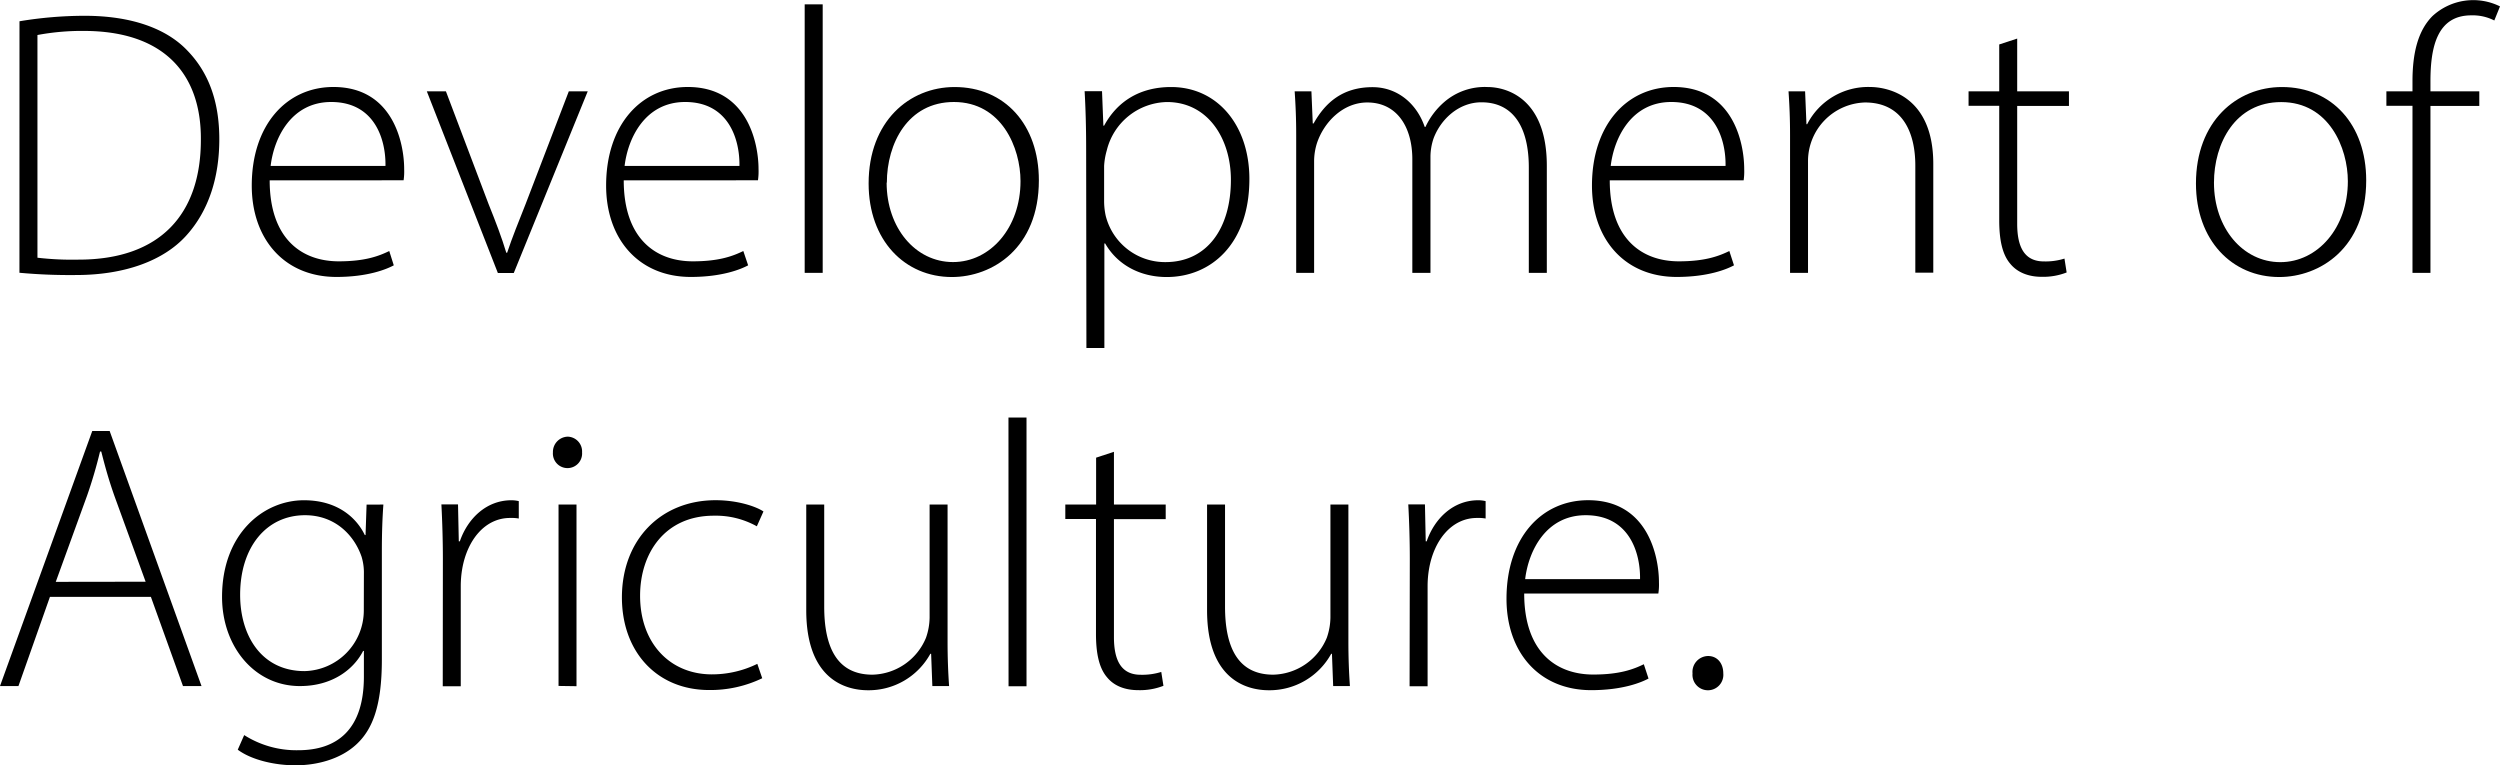
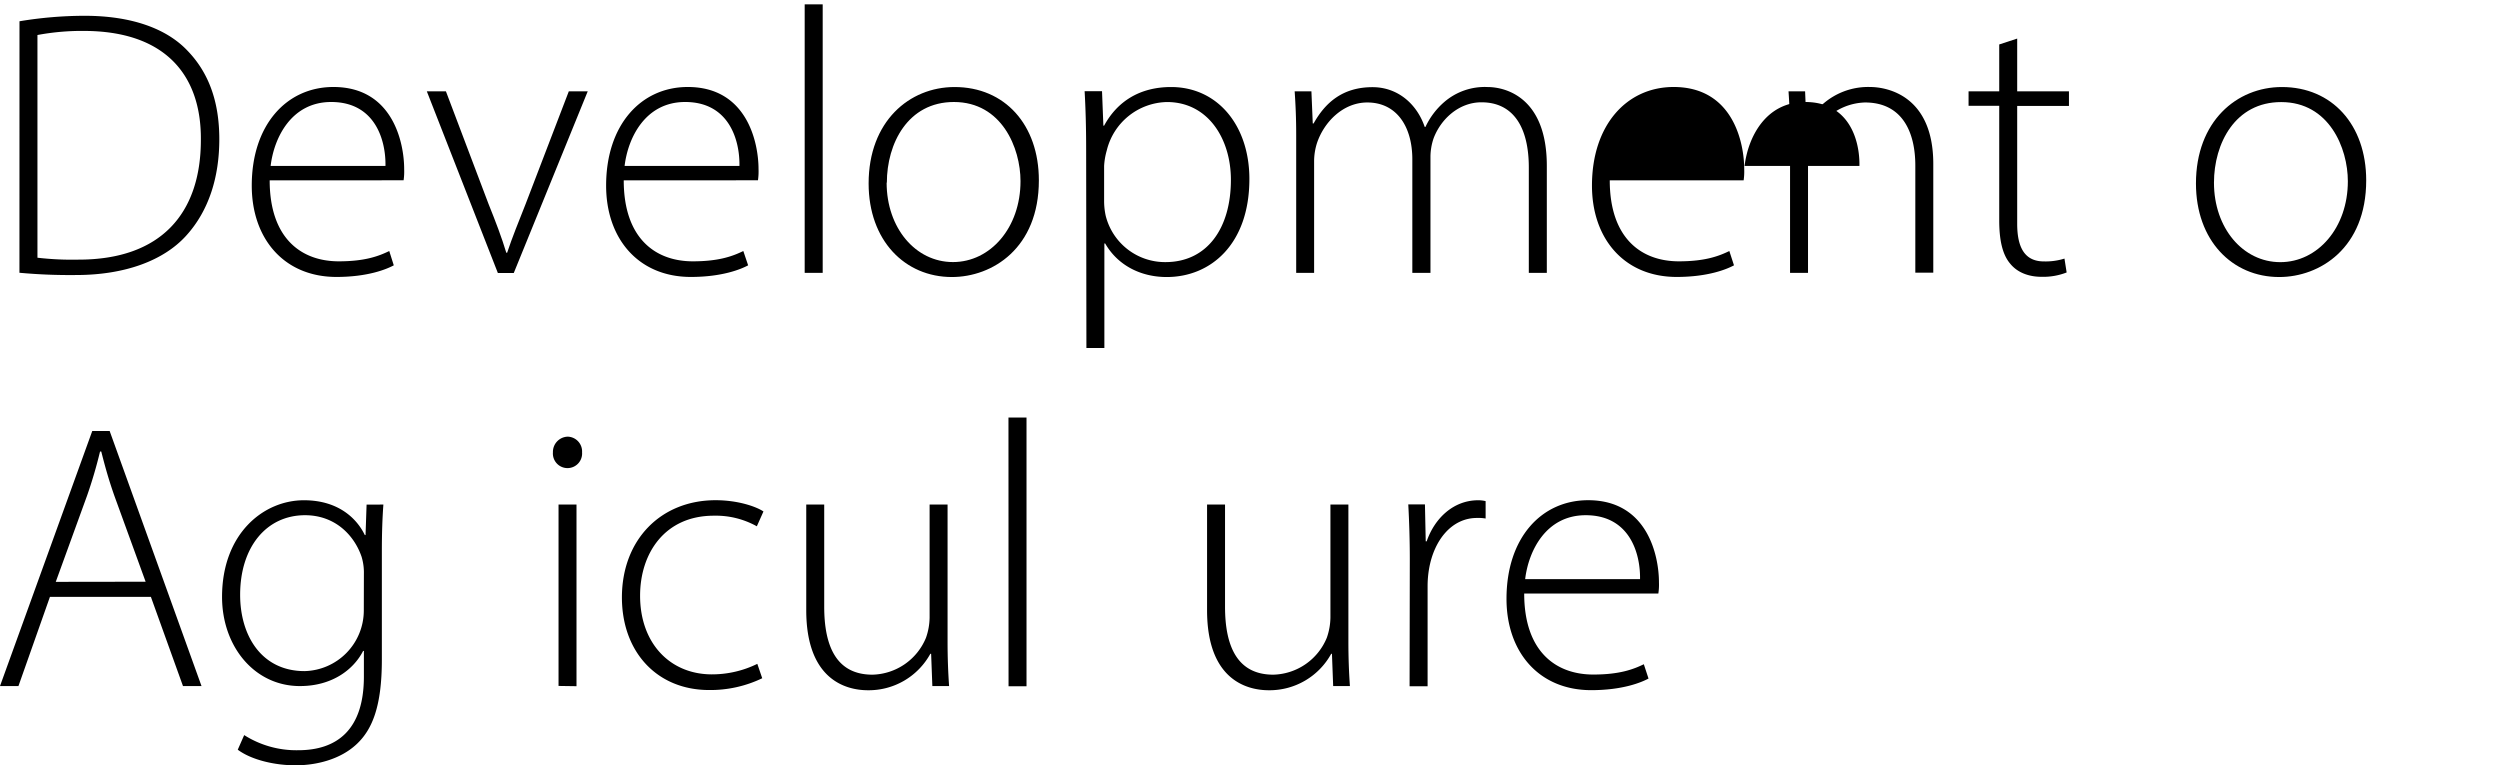
<svg xmlns="http://www.w3.org/2000/svg" viewBox="0 0 574.76 175.92">
  <title>Asset 5</title>
  <g id="Layer_2" data-name="Layer 2">
    <g id="レイヤー_9" data-name="レイヤー 9">
      <path d="M4.48,4.89a91.84,91.84,0,0,1,15-1.26c10.68,0,18.77,2.9,23.6,8C47.83,16.53,50.42,23.1,50.42,32c0,8.62-2.35,16.41-7.66,22.23-5.15,5.66-14,9-25.29,9a127.49,127.49,0,0,1-13-.52ZM8.61,59.25a69.22,69.22,0,0,0,9.47.44c18.83,0,28.1-10.53,28.1-27.52C46.31,17.29,38,7.11,19.25,7.11a55.5,55.5,0,0,0-10.64.94Z" />
      <path d="M62,41.46c0,13.33,7.26,18.62,15.88,18.62,6.09,0,9.24-1.22,11.61-2.37L90.53,61c-1.61.87-5.9,2.67-13.18,2.67-12,0-19.47-8.74-19.47-21,0-13.95,8-22.67,18.77-22.67,13.68,0,16.27,12.86,16.27,18.88a14.31,14.31,0,0,1-.13,2.57Zm26.62-3.31c.11-5.83-2.32-14.7-12.48-14.7-9.18,0-13.16,8.26-13.92,14.7Z" />
      <path d="M102.52,21l9.81,25.93c1.65,4.09,3,7.63,4.07,11.18h.19c1.15-3.48,2.66-7.18,4.24-11.18L130.77,21h4.35l-17,41.76h-3.66L98.13,21Z" />
      <path d="M143.4,41.46c0,13.33,7.27,18.62,15.88,18.62,6.09,0,9.24-1.22,11.61-2.37L172,61c-1.61.87-5.9,2.67-13.18,2.67-12,0-19.47-8.74-19.47-21,0-13.95,8-22.67,18.77-22.67,13.68,0,16.27,12.86,16.27,18.88a14.31,14.31,0,0,1-.13,2.57ZM170,38.15c.11-5.83-2.32-14.7-12.48-14.7-9.18,0-13.16,8.26-13.92,14.7Z" />
      <path d="M185,1h4.14V62.73H185Z" />
      <path d="M238.84,41.46c0,15.59-10.68,22.23-20,22.23-10.81,0-19.14-8.4-19.14-21.51,0-14.29,9.38-22.17,19.75-22.17C231,20,238.84,28.67,238.84,41.46Zm-35,.52c0,10.44,6.65,18.27,15.25,18.27s15.53-7.89,15.53-18.6c0-7.63-4.31-18.2-15.32-18.2C208.72,23.45,203.89,33,203.89,42Z" />
      <path d="M249.71,34.3c0-5.22-.13-9.37-.35-13.33h4l.31,7.92h.17c3-5.53,8.16-8.88,15.4-8.88,10.72,0,18,8.88,18,21.14,0,15-8.9,22.54-19,22.54-6,0-11.27-2.7-14.16-7.72h-.18V80h-4.13Zm4.13,12a15.78,15.78,0,0,0,.37,3.32,14.06,14.06,0,0,0,13.73,10.64c9.59,0,15.05-7.79,15.05-18.92,0-9.4-5.24-17.88-14.7-17.88a14.55,14.55,0,0,0-13.84,11.13,16,16,0,0,0-.61,3.57Z" />
      <path d="M298,31c0-3.83-.13-6.7-.35-10h3.85l.31,7.39H302c2.68-4.8,6.68-8.35,13.55-8.35,5.81,0,10.2,3.87,12,9.14h.17A17.11,17.11,0,0,1,332,23.49a14.25,14.25,0,0,1,10-3.48c4.07,0,13.62,2.31,13.62,18.12v24.6h-4.14V38.52c0-9.37-3.63-15-10.89-15-5.2,0-9.34,3.87-11,8.28a13.3,13.3,0,0,0-.72,4.14V62.73H324.7V36.63c0-7.53-3.61-13.07-10.35-13.07-5.61,0-10,4.54-11.6,9.42a13.94,13.94,0,0,0-.63,4V62.73H298Z" />
-       <path d="M370.09,41.46c0,13.33,7.27,18.62,15.88,18.62,6.09,0,9.24-1.22,11.61-2.37L398.65,61c-1.61.87-5.89,2.67-13.18,2.67-12,0-19.47-8.74-19.47-21C366,28.73,374,20,384.77,20,398.46,20,401,32.87,401,38.89a14.31,14.31,0,0,1-.13,2.57Zm26.62-3.31c.11-5.83-2.32-14.7-12.48-14.7-9.18,0-13.16,8.26-13.92,14.7Z" />
+       <path d="M370.09,41.46c0,13.33,7.27,18.62,15.88,18.62,6.09,0,9.24-1.22,11.61-2.37L398.65,61c-1.61.87-5.89,2.67-13.18,2.67-12,0-19.47-8.74-19.47-21C366,28.73,374,20,384.77,20,398.46,20,401,32.87,401,38.89a14.31,14.31,0,0,1-.13,2.57m26.62-3.31c.11-5.83-2.32-14.7-12.48-14.7-9.18,0-13.16,8.26-13.92,14.7Z" />
      <path d="M411.54,31c0-3.83-.13-6.7-.35-10H415l.31,7.55h.17A15.75,15.75,0,0,1,429.9,20c4,0,14.57,2,14.57,17.69v25h-4.13V38.06c0-7.61-2.94-14.5-11.57-14.5a13.5,13.5,0,0,0-13.1,13.33V62.73h-4.13Z" />
      <path d="M463.76,8.87V21h11.9v3.35h-11.9V51.46c0,5.31,1.65,8.64,6.13,8.64a14.5,14.5,0,0,0,4.74-.65l.5,3.19a14.79,14.79,0,0,1-5.76,1c-3,0-5.57-1-7.2-3-1.89-2.2-2.54-5.7-2.54-10V24.32h-7.05V21h7.05V10.22Z" />
      <path d="M544,41.46c0,15.59-10.68,22.23-20,22.23-10.81,0-19.14-8.4-19.14-21.51,0-14.29,9.38-22.17,19.75-22.17C536.12,20,544,28.67,544,41.46ZM509,42c0,10.44,6.66,18.27,15.25,18.27s15.53-7.89,15.53-18.6c0-7.63-4.31-18.2-15.32-18.2C513.85,23.45,509,33,509,42Z" />
-       <path d="M554.64,62.73V24.32h-6V21h6V18.68c0-6.43,1.24-11.63,4.61-15a13.83,13.83,0,0,1,15.51-2.21l-1.31,3.24a10.88,10.88,0,0,0-5.3-1.18c-7.77,0-9.38,7.16-9.38,15.12V21H570v3.35H558.77V62.73Z" />
      <path d="M11.48,137.22,4.24,157.73H0L21.21,99.09h4l21.12,58.64H42.07l-7.38-20.51Zm22-3.48-7.13-19.6c-1.44-4.07-2.22-7-3.07-10.33H23A104.82,104.82,0,0,1,20,114l-7.18,19.77Z" />
      <path d="M88.14,116c-.22,3.11-.35,6.41-.35,10.79v24.88c0,10.7-2.2,16-5.72,19.34-3.81,3.63-9.42,4.94-14.14,4.94s-10.09-1.22-13.27-3.59L56.14,169a22.36,22.36,0,0,0,12.42,3.48c8.77,0,15.1-4.55,15.1-16.92v-5.9h-.18c-2.17,4.24-7.07,8.07-14.53,8.07-10.48,0-17.9-9.16-17.9-20.49,0-14.59,9.55-22.23,18.82-22.23,8.2,0,12.33,4.5,14,8h.17l.24-7ZM83.66,132a12.67,12.67,0,0,0-.53-4c-1.71-5-6.13-9.55-13-9.55-8.83,0-14.92,7.26-14.92,18.31,0,9.4,4.93,17.53,14.81,17.53a13.95,13.95,0,0,0,13.62-13.87Z" />
-       <path d="M101.82,128.5c0-4.18-.13-8.49-.34-12.53h3.82l.18,8.48h.24c1.82-5.28,6.13-9.44,11.85-9.44a7.14,7.14,0,0,1,1.7.2v4a9.6,9.6,0,0,0-2-.13c-5.72,0-9.83,5-11,11.68a23.81,23.81,0,0,0-.34,3.95v23.06h-4.14Z" />
      <path d="M133.82,104a3.36,3.36,0,1,1-6.7,0,3.51,3.51,0,0,1,3.37-3.61A3.4,3.4,0,0,1,133.82,104Zm-5.41,53.7V116h4.13v41.76Z" />
      <path d="M175.24,155.93a27.49,27.49,0,0,1-12.2,2.71c-12,0-20.06-8.76-20.06-21.31C143,124,152,115,164.52,115c5.13,0,9.33,1.46,11,2.59L174,121a19.36,19.36,0,0,0-9.9-2.44c-11.2,0-16.94,8.57-16.94,18.4,0,10.94,6.89,18.08,16.51,18.08a23.65,23.65,0,0,0,10.44-2.42Z" />
      <path d="M217.85,147.53c0,3.72.13,7,.35,10.2h-3.85l-.28-7.42h-.18a16.16,16.16,0,0,1-14.33,8.38c-5.31,0-14.2-2.63-14.2-18.4V116h4.13v23.47c0,9.11,2.8,15.64,11.09,15.64a13.66,13.66,0,0,0,12.31-8.49,14.57,14.57,0,0,0,.83-4.61V116h4.13Z" />
      <path d="M231.85,96H236v61.77h-4.13Z" />
-       <path d="M256.1,103.87V116H268v3.35H256.1v27.14c0,5.31,1.66,8.64,6.14,8.64a14.59,14.59,0,0,0,4.74-.65l.5,3.19a14.83,14.83,0,0,1-5.76,1c-3.05,0-5.57-.95-7.2-2.95-1.9-2.2-2.55-5.7-2.55-10v-26.4h-7.05V116H252V105.22Z" />
      <path d="M310,147.53c0,3.72.13,7,.35,10.2h-3.85l-.28-7.42h-.17a16.18,16.18,0,0,1-14.34,8.38c-5.31,0-14.2-2.63-14.2-18.4V116h4.13v23.47c0,9.11,2.81,15.64,11.09,15.64a13.66,13.66,0,0,0,12.31-8.49,14.57,14.57,0,0,0,.83-4.61V116H310Z" />
      <path d="M324.12,128.5c0-4.18-.13-8.49-.35-12.53h3.83l.18,8.48H328c1.82-5.28,6.13-9.44,11.85-9.44a7.14,7.14,0,0,1,1.7.2v4a9.6,9.6,0,0,0-2-.13c-5.72,0-9.84,5-11,11.68a23.81,23.81,0,0,0-.34,3.95v23.06h-4.14Z" />
      <path d="M350.42,136.46c0,13.33,7.27,18.62,15.88,18.62,6.09,0,9.25-1.22,11.62-2.37L379,156c-1.61.87-5.89,2.67-13.18,2.67-12,0-19.47-8.74-19.47-21,0-14,8-22.67,18.77-22.67,13.69,0,16.28,12.86,16.28,18.88a13.31,13.31,0,0,1-.14,2.57Zm26.63-3.31c.11-5.83-2.33-14.7-12.49-14.7-9.18,0-13.16,8.26-13.92,14.7Z" />
-       <path d="M389.12,154.82a3.65,3.65,0,0,1,3.57-4c2.13,0,3.5,1.67,3.5,4a3.55,3.55,0,1,1-7.07,0Z" />
    </g>
  </g>
</svg>